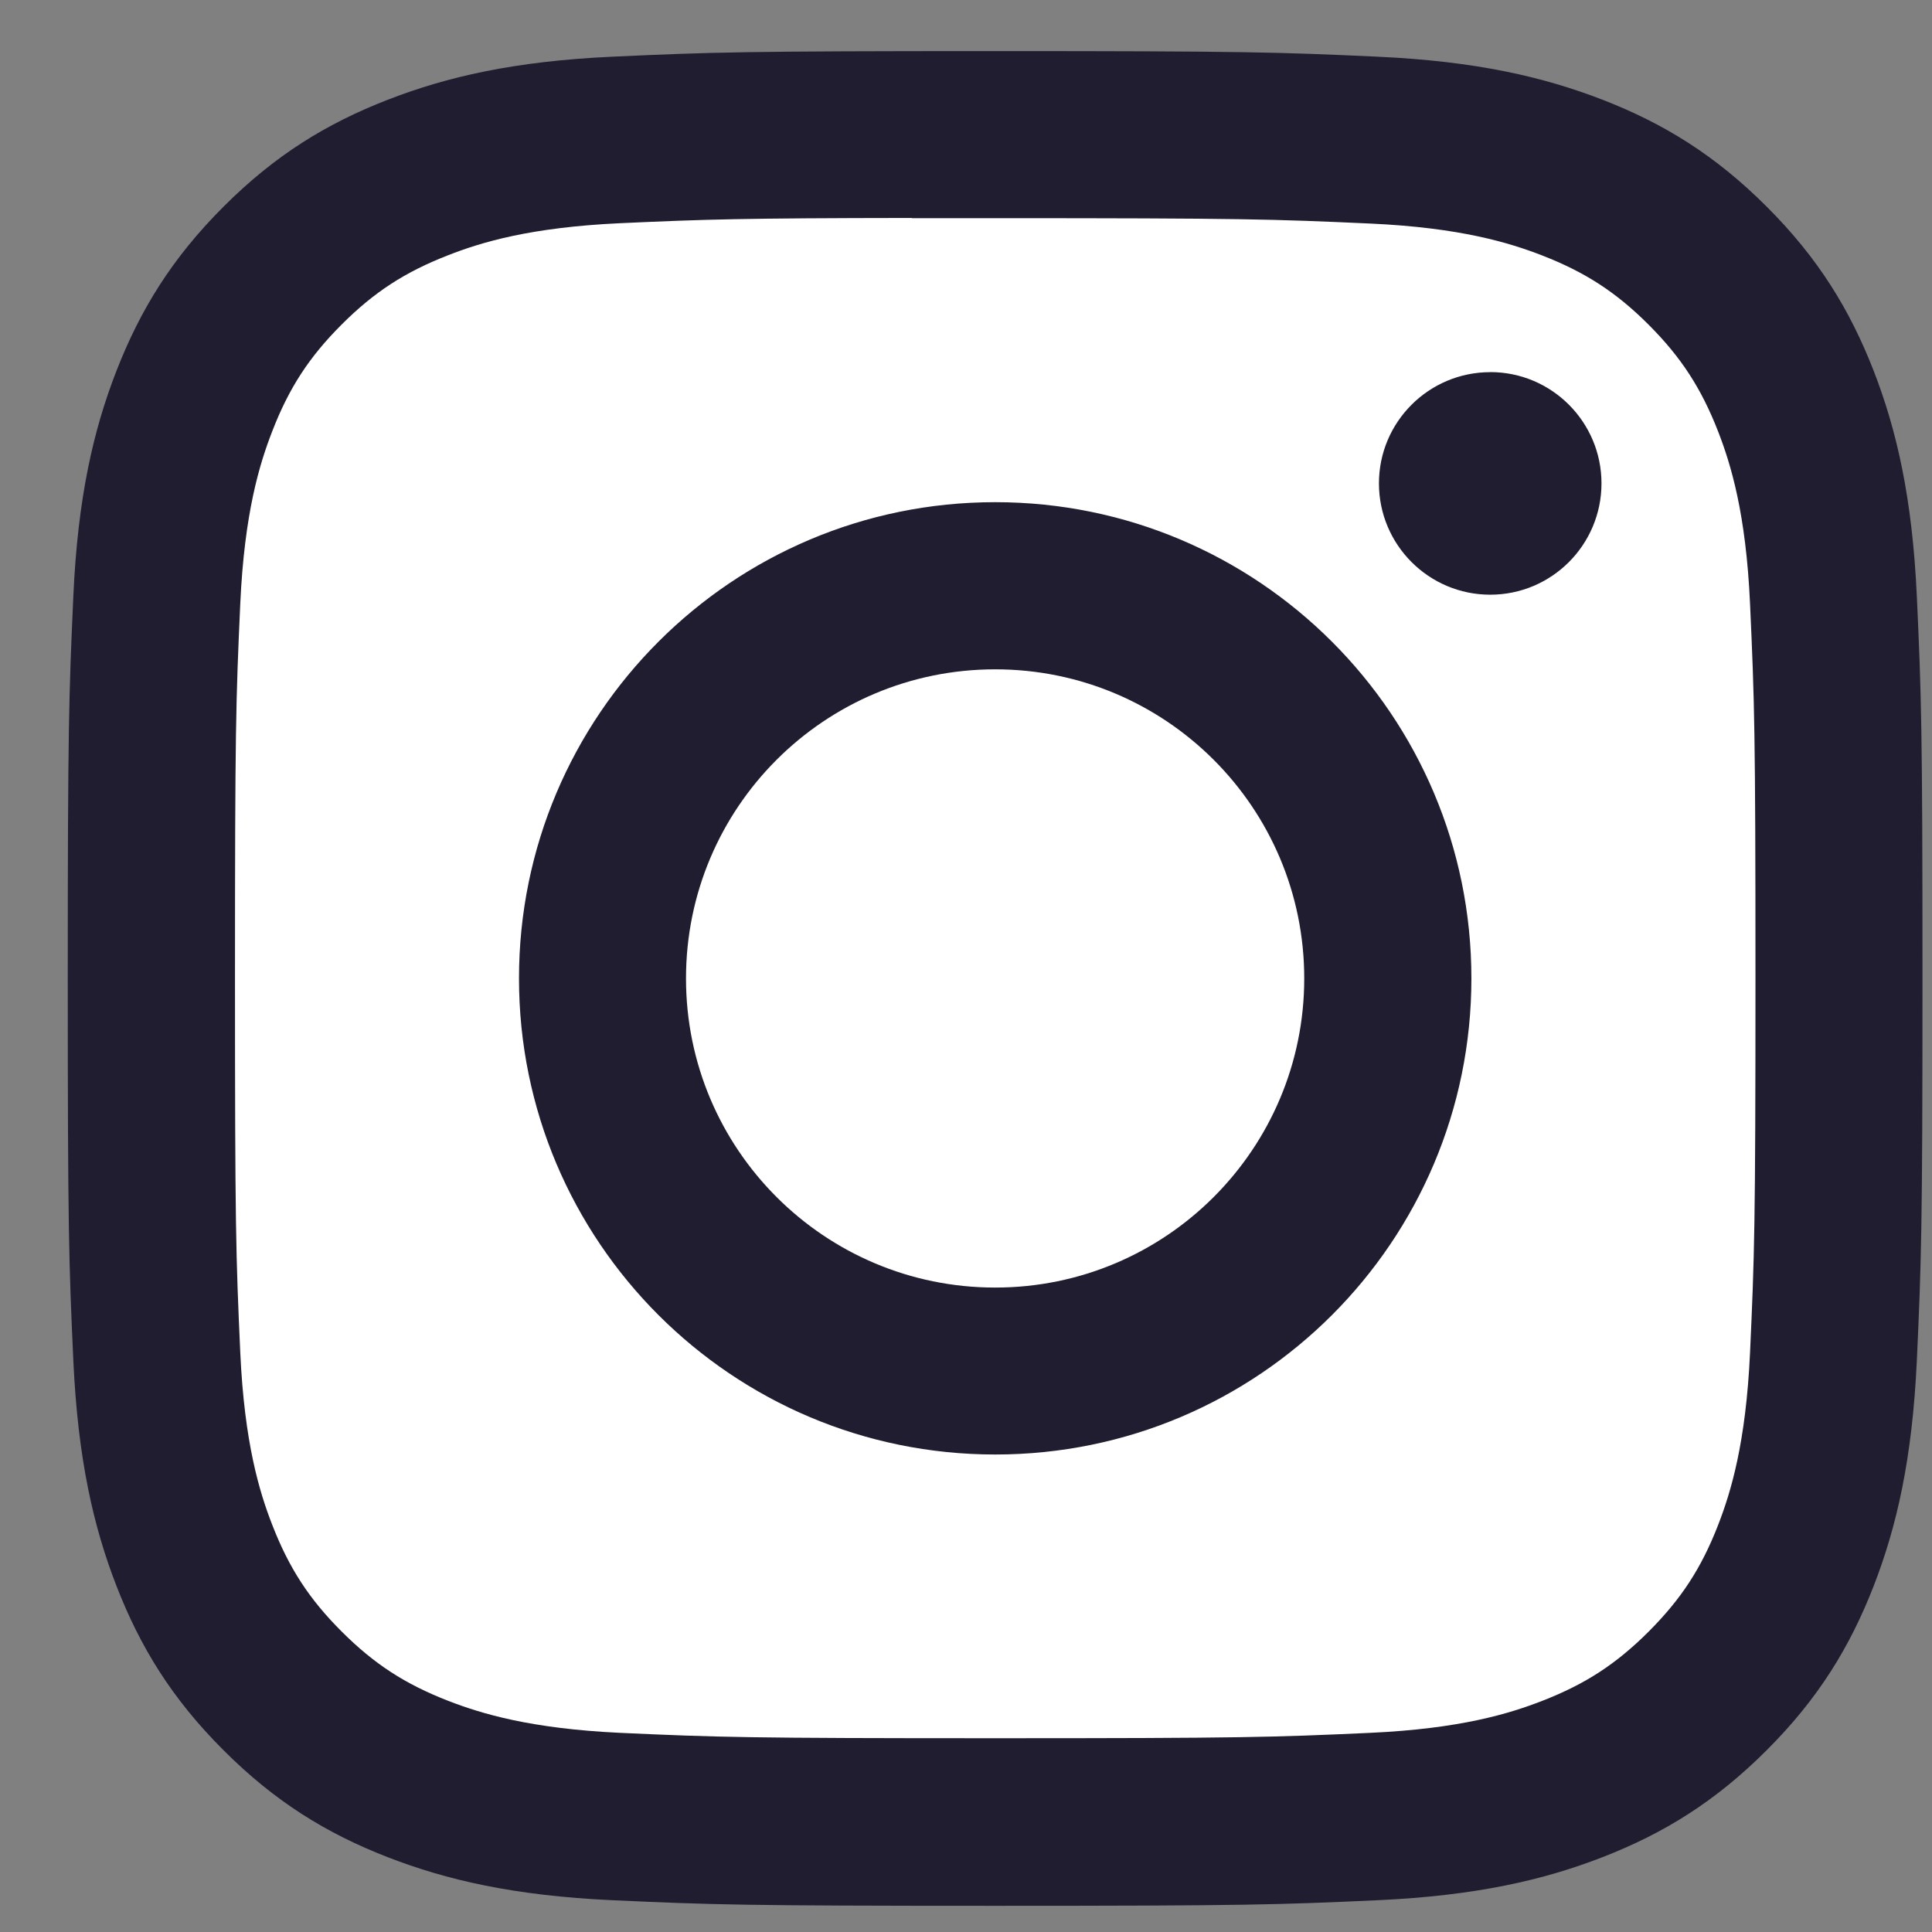
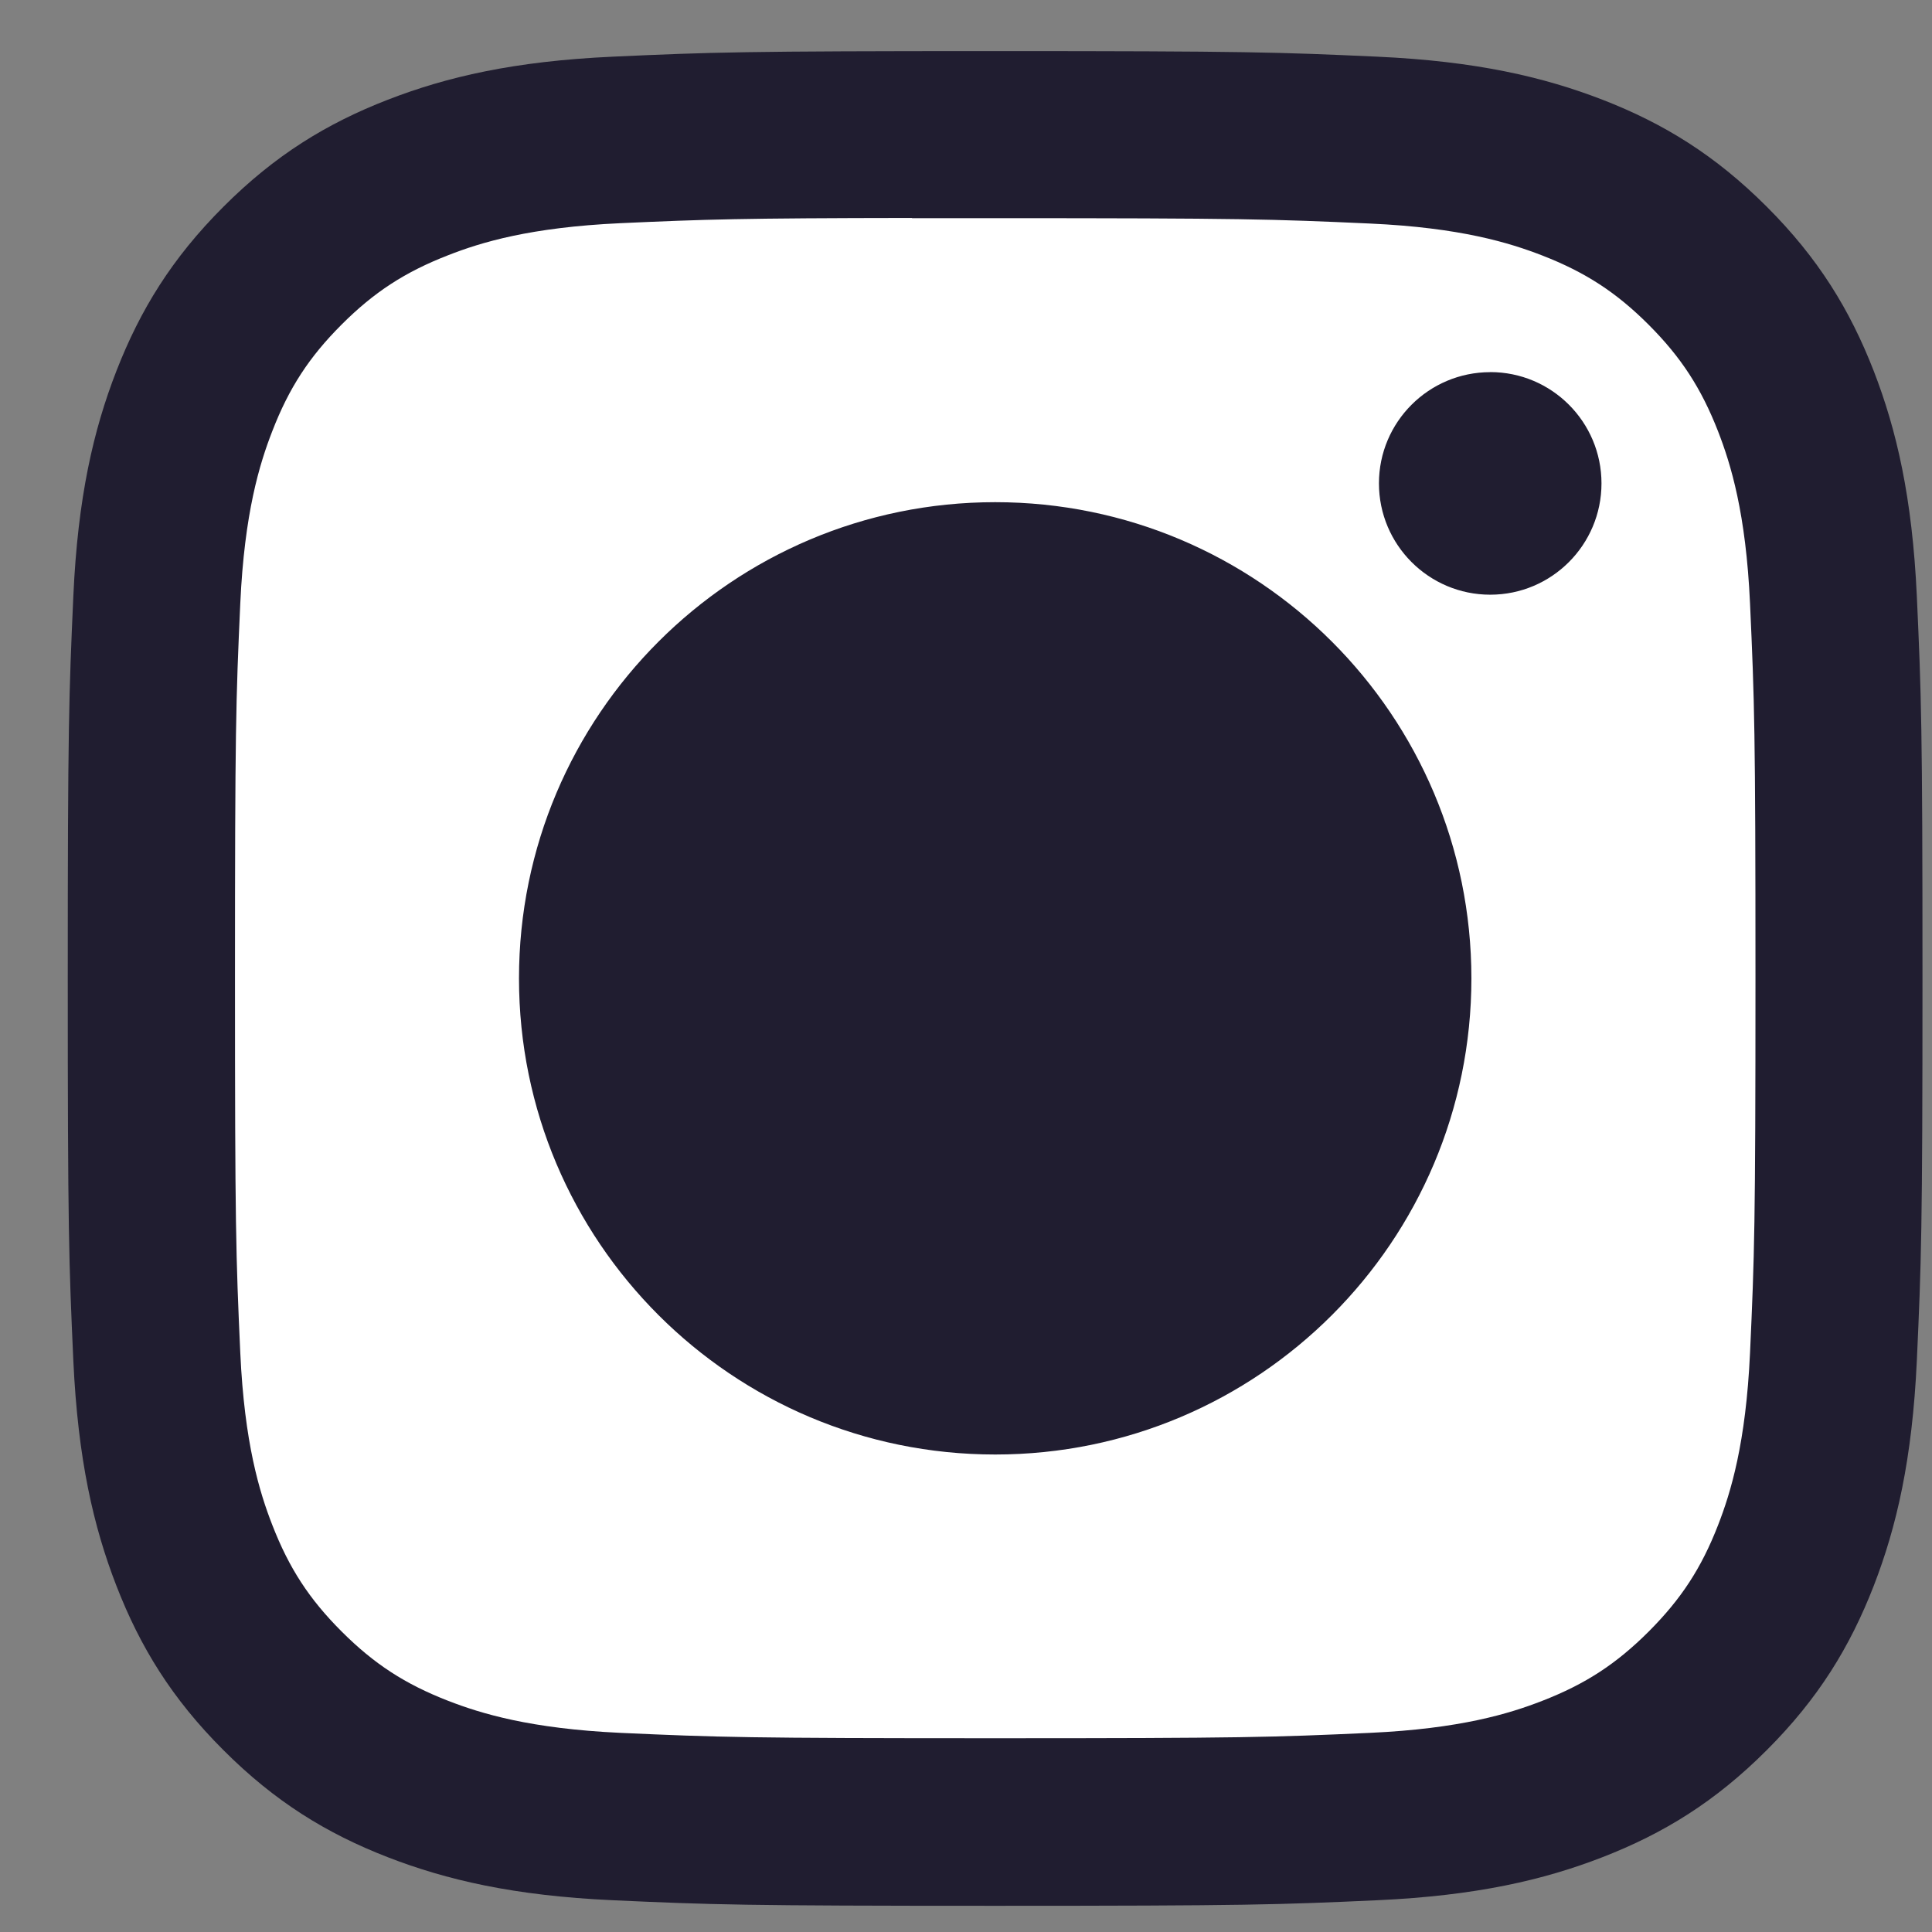
<svg xmlns="http://www.w3.org/2000/svg" width="27" height="27" viewBox="0 0 27 27" fill="none">
  <rect x="0" y="0" width="27" height="27" fill="#808080" stroke="none" />
  <path fill-rule="evenodd" clip-rule="evenodd" d="M13.908 0.714C10.388 0.714 9.947 0.729 8.564 0.792C7.184 0.855 6.243 1.074 5.419 1.394C4.566 1.725 3.843 2.168 3.123 2.889C2.402 3.609 1.959 4.332 1.627 5.184C1.306 6.009 1.087 6.951 1.025 8.33C0.963 9.712 0.947 10.154 0.947 13.674C0.947 17.194 0.962 17.634 1.025 19.017C1.089 20.396 1.307 21.338 1.627 22.162C1.958 23.015 2.401 23.738 3.122 24.458C3.842 25.179 4.565 25.623 5.417 25.954C6.242 26.274 7.184 26.493 8.563 26.556C9.945 26.619 10.387 26.634 13.906 26.634C17.426 26.634 17.867 26.619 19.249 26.556C20.629 26.493 21.572 26.274 22.396 25.954C23.248 25.623 23.971 25.179 24.691 24.458C25.412 23.738 25.854 23.015 26.186 22.162C26.505 21.338 26.724 20.396 26.788 19.017C26.851 17.634 26.867 17.194 26.867 13.674C26.867 10.154 26.851 9.713 26.788 8.33C26.724 6.95 26.505 6.009 26.186 5.185C25.854 4.332 25.412 3.609 24.691 2.889C23.97 2.168 23.249 1.725 22.396 1.394C21.569 1.074 20.627 0.855 19.247 0.792C17.865 0.729 17.425 0.714 13.904 0.714L13.908 0.714Z" fill="#201D30" />
  <path fill-rule="evenodd" clip-rule="evenodd" d="M12.746 3.049C12.971 3.049 13.214 3.049 13.476 3.049L13.908 3.049C17.369 3.049 17.779 3.062 19.145 3.124C20.409 3.181 21.095 3.393 21.552 3.57C22.156 3.805 22.588 4.086 23.041 4.539C23.494 4.993 23.775 5.425 24.011 6.03C24.188 6.486 24.4 7.172 24.457 8.435C24.519 9.802 24.533 10.212 24.533 13.671C24.533 17.13 24.519 17.54 24.457 18.906C24.399 20.17 24.188 20.856 24.011 21.312C23.776 21.917 23.494 22.347 23.041 22.801C22.587 23.254 22.157 23.535 21.552 23.77C21.095 23.948 20.409 24.159 19.145 24.217C17.779 24.279 17.369 24.292 13.908 24.292C10.448 24.292 10.038 24.279 8.671 24.217C7.408 24.158 6.722 23.947 6.265 23.77C5.66 23.535 5.228 23.254 4.774 22.8C4.321 22.347 4.04 21.916 3.805 21.311C3.627 20.855 3.416 20.169 3.358 18.905C3.296 17.539 3.284 17.128 3.284 13.668C3.284 10.207 3.296 9.798 3.358 8.432C3.416 7.169 3.627 6.483 3.805 6.026C4.039 5.421 4.321 4.989 4.774 4.536C5.228 4.082 5.66 3.801 6.265 3.566C6.722 3.387 7.408 3.177 8.671 3.119C9.867 3.065 10.33 3.049 12.746 3.046V3.049ZM20.826 5.201C19.968 5.201 19.271 5.897 19.271 6.755C19.271 7.614 19.968 8.311 20.826 8.311C21.685 8.311 22.381 7.614 22.381 6.755C22.381 5.897 21.685 5.2 20.826 5.2V5.201ZM7.253 13.673C7.253 9.998 10.233 7.018 13.908 7.018C17.584 7.018 20.563 9.998 20.563 13.673C20.563 17.349 17.584 20.327 13.909 20.327C10.233 20.327 7.253 17.349 7.253 13.673Z" fill="white" />
-   <path fill-rule="evenodd" clip-rule="evenodd" d="M13.908 9.354C16.293 9.354 18.227 11.287 18.227 13.674C18.227 16.059 16.293 17.994 13.908 17.994C11.521 17.994 9.587 16.059 9.587 13.674C9.587 11.287 11.521 9.354 13.908 9.354V9.354Z" fill="white" />
</svg>